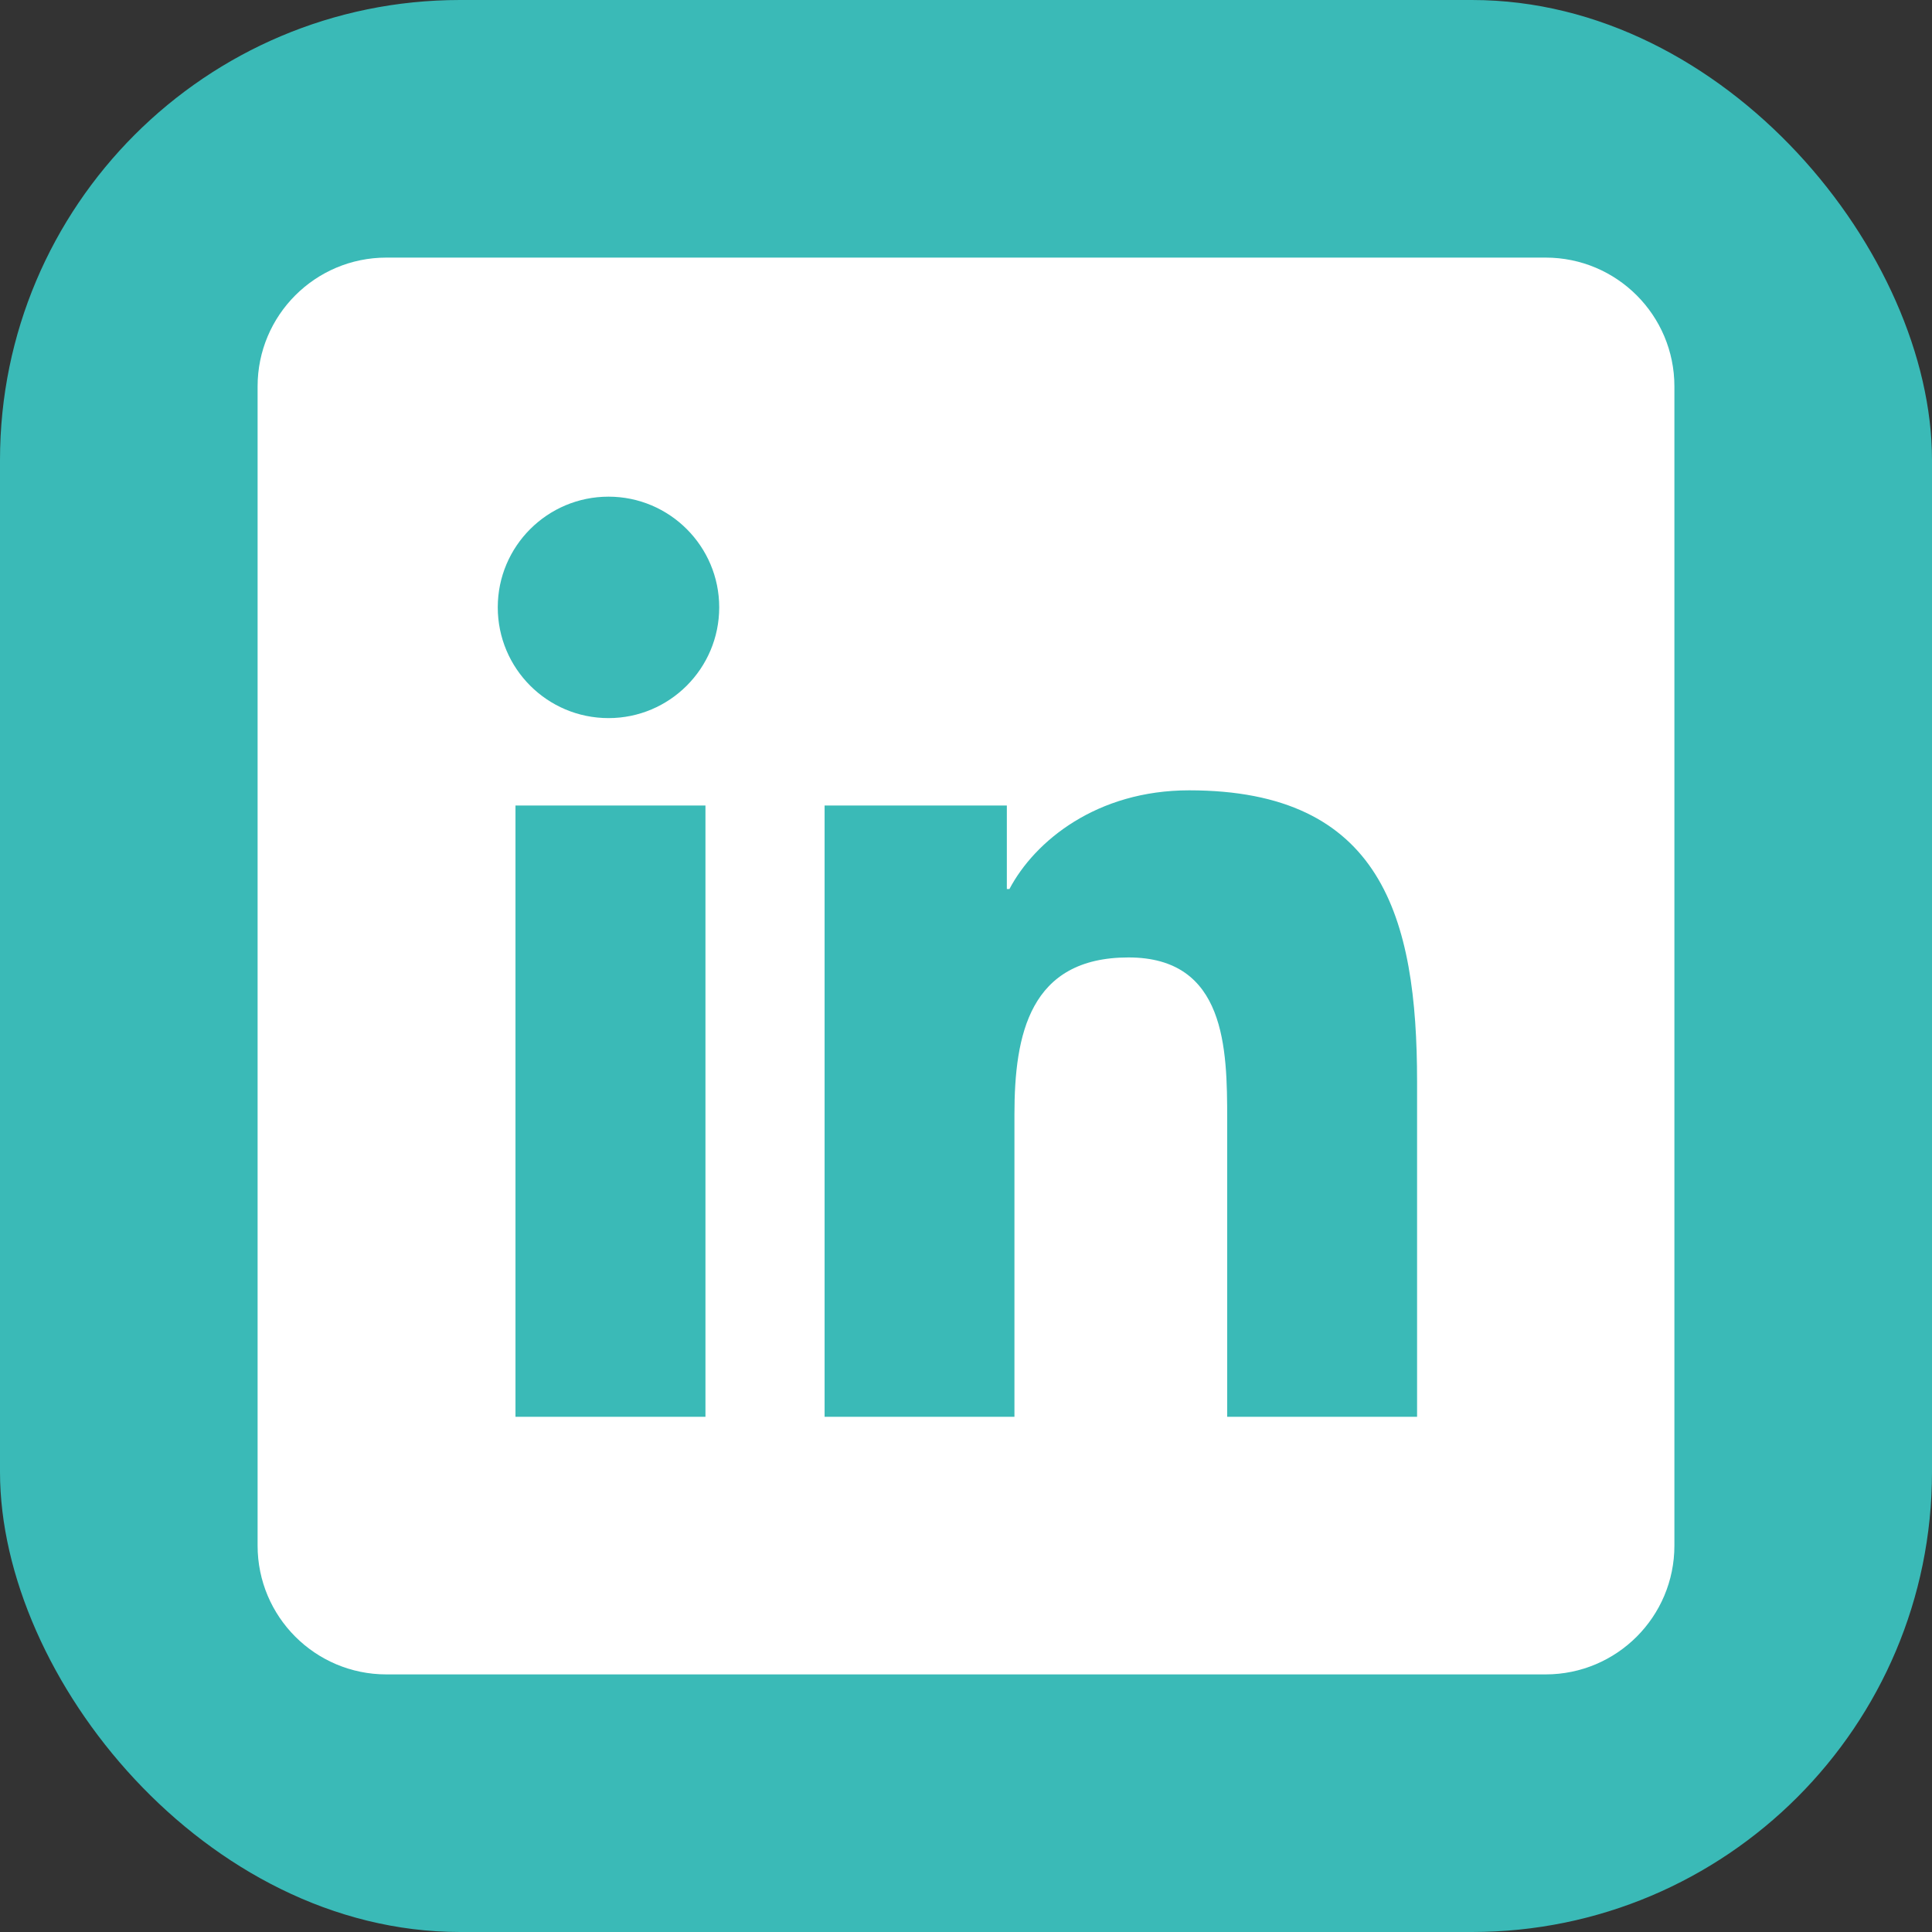
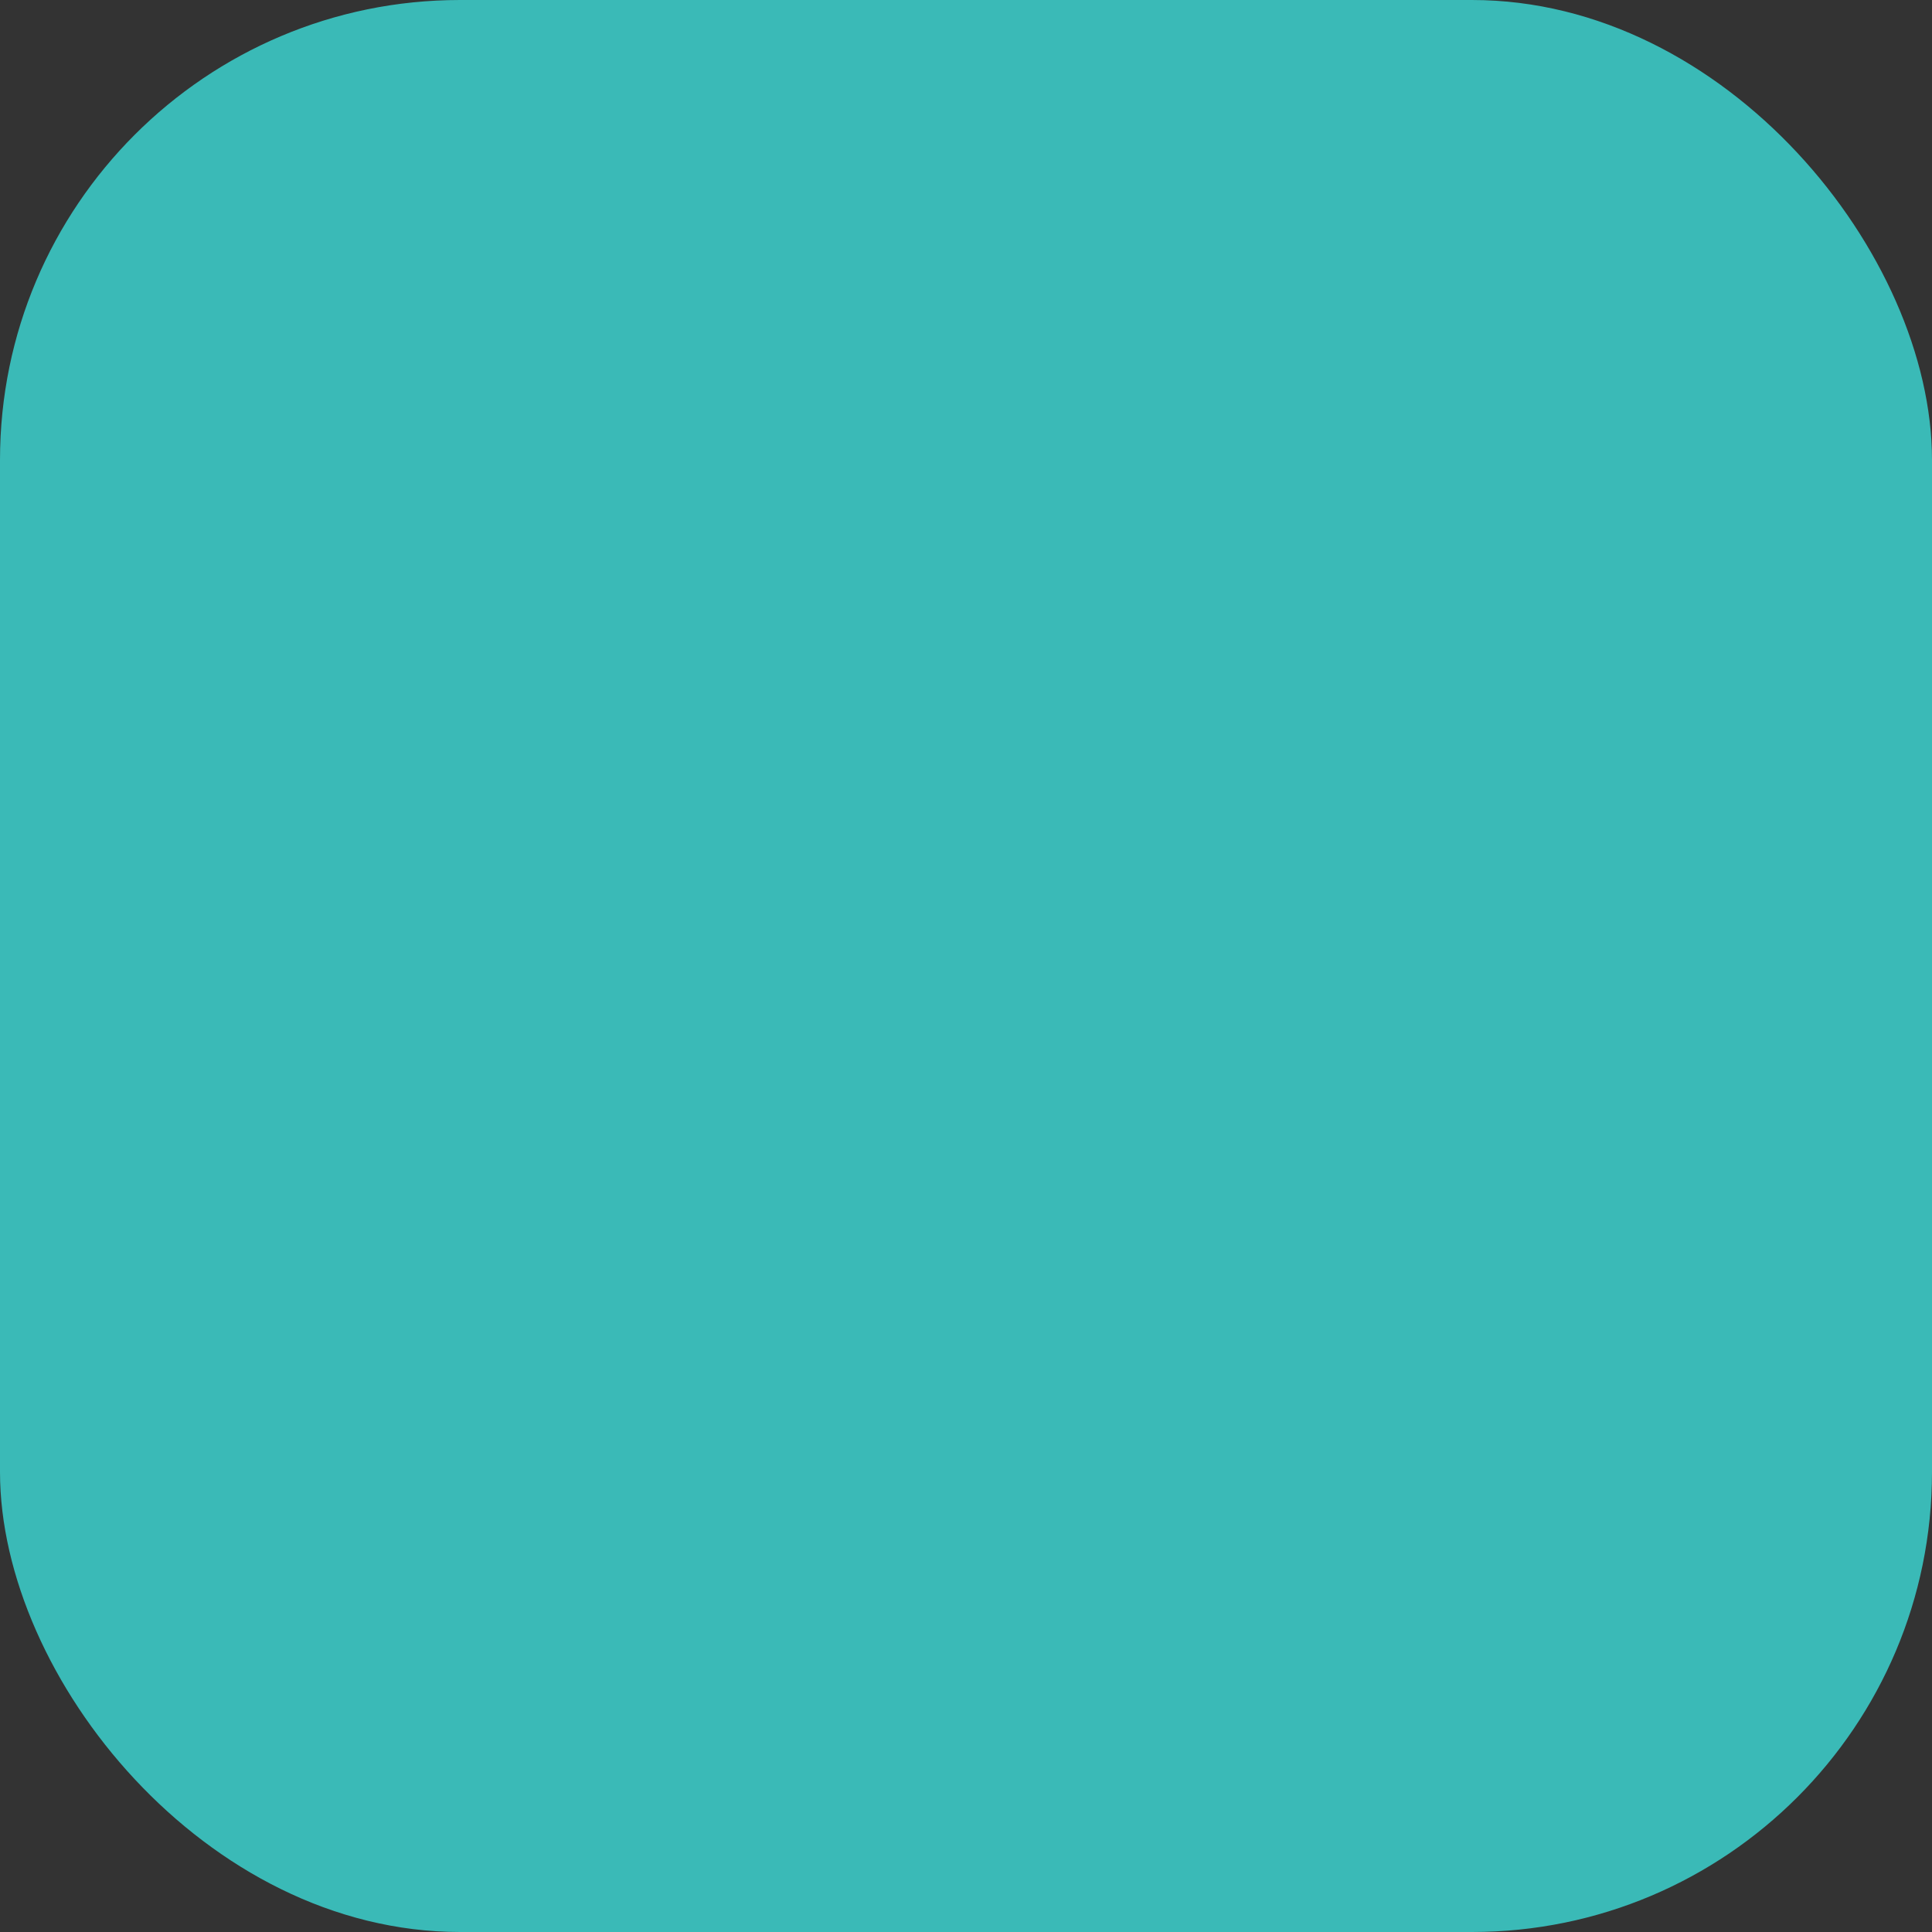
<svg xmlns="http://www.w3.org/2000/svg" width="42" height="42" viewBox="0 0 42 42" fill="none">
  <rect x="0" y="0" width="42" height="42" fill="#333333" stroke="none" />
  <rect width="42" height="42" rx="10" fill="#3ABAB7" />
-   <path d="M33.6 5.6H8.4C6.853 5.6 5.6 6.853 5.6 8.4V33.6C5.6 35.147 6.853 36.4 8.4 36.4H33.6C35.147 36.4 36.4 35.147 36.4 33.6V8.4C36.4 6.853 35.147 5.6 33.6 5.6ZM15.336 30.8H11.206V17.511H15.336V30.8ZM13.229 15.611C11.897 15.611 10.821 14.532 10.821 13.203C10.821 11.875 11.899 10.797 13.229 10.797C14.556 10.797 15.635 11.876 15.635 13.203C15.635 14.532 14.556 15.611 13.229 15.611ZM30.806 30.8H26.678V24.338C26.678 22.796 26.651 20.814 24.532 20.814C22.383 20.814 22.053 22.492 22.053 24.226V30.8H17.926V17.511H21.888V19.327H21.944C22.495 18.283 23.842 17.181 25.851 17.181C30.033 17.181 30.806 19.933 30.806 23.512V30.8Z" fill="white" />
</svg>